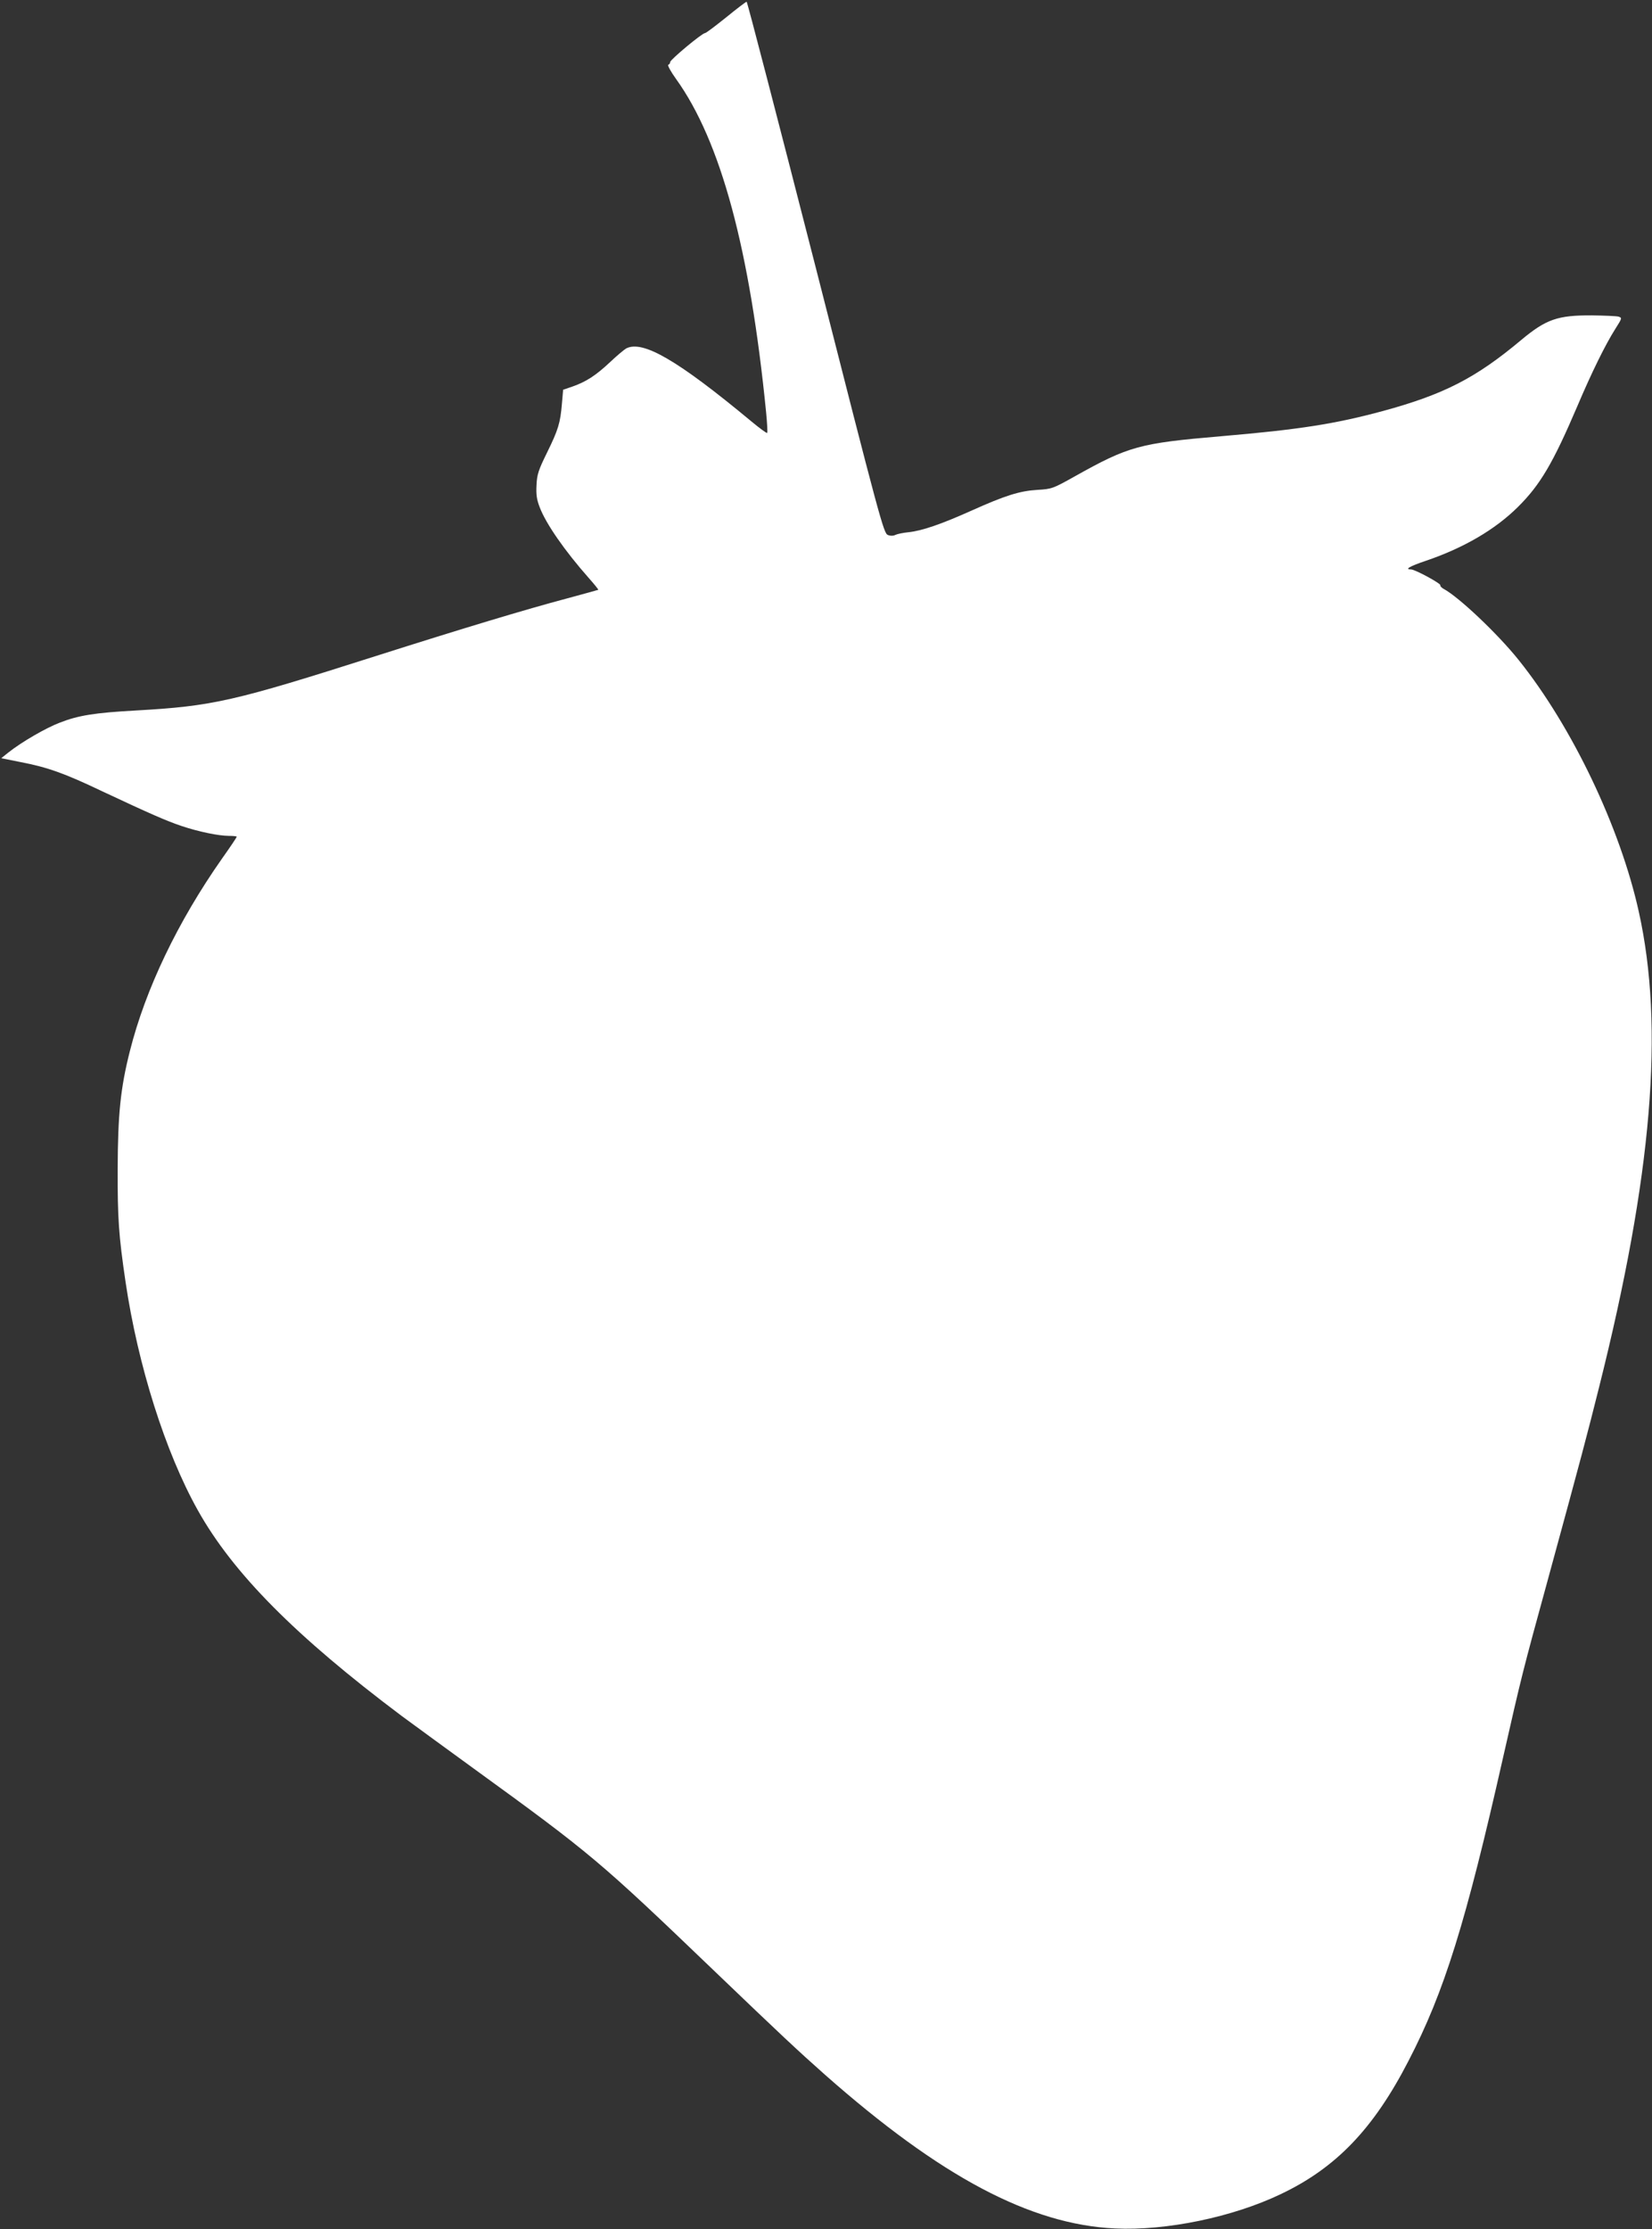
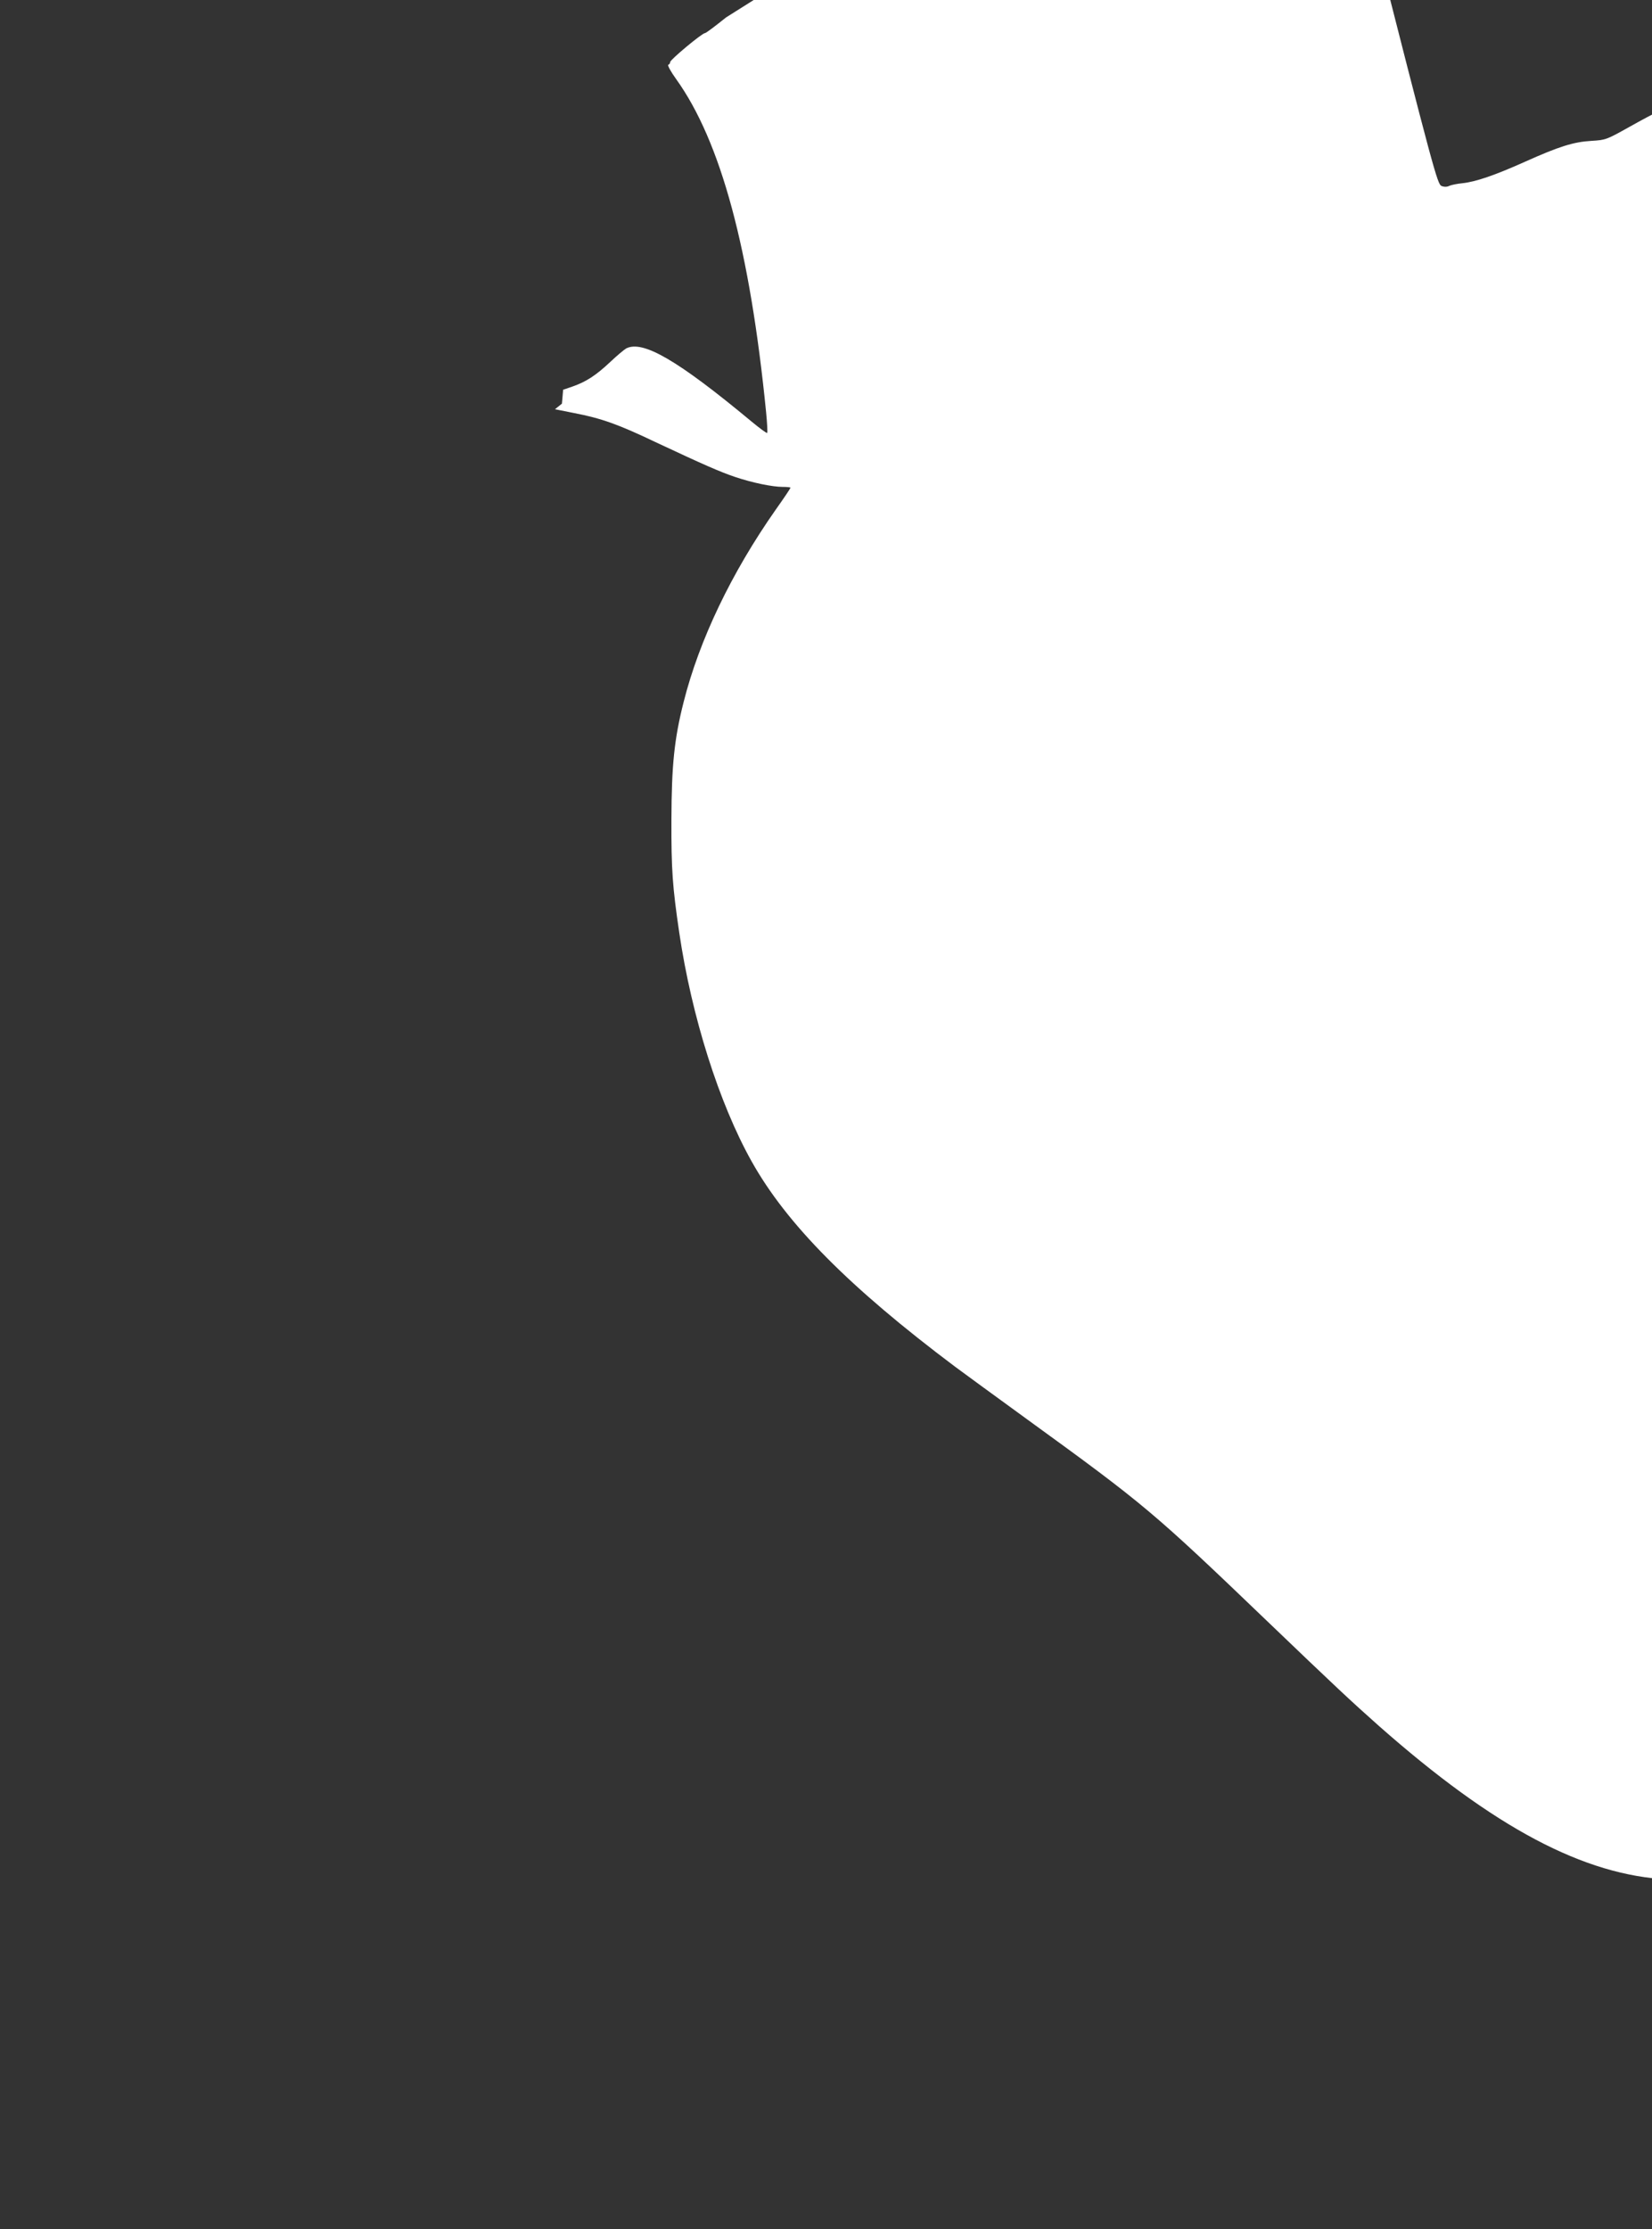
<svg xmlns="http://www.w3.org/2000/svg" version="1.0" width="949pt" height="1280pt" viewBox="0 0 949 1280" preserveAspectRatio="xMidYMid meet">
  <rect x="0" y="0" width="949" height="1280" fill="#333333" stroke="none" />
  <g transform="translate(0,1280) scale(0.1,-0.1)" fill="#ffffff" stroke="none">
-     <path d="M4171 12700 c-61 -49 -115 -90 -121 -90 -17 0 -200 -153 -200 -166 0 -7 -5 -14 -11 -16 -6 -2 14 -39 45 -82 257 -358 424 -978 517 -1914 6 -63 9 -116 6 -118 -3 -3 -45 28 -93 68 -423 351 -622 466 -717 417 -12 -7 -54 -42 -93 -79 -80 -75 -136 -112 -216 -140 l-53 -18 -7 -80 c-9 -110 -21 -150 -86 -282 -49 -100 -57 -124 -60 -185 -3 -54 1 -83 18 -127 35 -94 144 -251 282 -407 32 -36 56 -66 55 -68 -2 -1 -82 -23 -178 -49 -241 -64 -599 -172 -1099 -331 -819 -261 -937 -288 -1380 -313 -235 -13 -330 -28 -437 -70 -81 -31 -219 -111 -296 -172 l-40 -32 110 -22 c156 -30 252 -64 468 -167 277 -130 371 -171 457 -200 98 -33 214 -57 273 -57 25 0 45 -2 45 -5 0 -3 -38 -60 -85 -126 -254 -362 -439 -748 -529 -1105 -54 -213 -69 -364 -70 -674 -1 -288 6 -385 45 -650 71 -481 229 -980 415 -1312 202 -362 563 -725 1169 -1180 55 -41 242 -177 415 -303 677 -491 724 -531 1380 -1160 386 -370 481 -459 640 -600 664 -586 1179 -859 1665 -882 295 -14 676 65 952 197 318 151 533 375 734 765 206 397 329 792 544 1745 106 467 111 488 257 1020 198 725 224 825 293 1100 306 1218 377 2069 229 2735 -107 484 -383 1062 -690 1445 -120 150 -345 363 -432 409 -12 7 -20 16 -18 20 6 9 -145 91 -168 91 -39 0 -9 18 83 49 219 74 400 180 531 310 128 127 201 251 340 576 84 198 162 356 219 446 40 63 40 64 18 71 -12 3 -80 6 -152 7 -197 1 -263 -22 -406 -141 -261 -219 -445 -313 -794 -408 -277 -75 -485 -107 -930 -145 -469 -40 -531 -57 -840 -230 -127 -71 -132 -73 -215 -78 -102 -6 -185 -32 -381 -120 -174 -78 -283 -115 -358 -123 -31 -3 -65 -10 -76 -15 -13 -7 -30 -7 -45 -1 -24 10 -45 87 -414 1536 -215 839 -393 1526 -397 1526 -4 0 -57 -40 -118 -90z" />
+     <path d="M4171 12700 c-61 -49 -115 -90 -121 -90 -17 0 -200 -153 -200 -166 0 -7 -5 -14 -11 -16 -6 -2 14 -39 45 -82 257 -358 424 -978 517 -1914 6 -63 9 -116 6 -118 -3 -3 -45 28 -93 68 -423 351 -622 466 -717 417 -12 -7 -54 -42 -93 -79 -80 -75 -136 -112 -216 -140 l-53 -18 -7 -80 l-40 -32 110 -22 c156 -30 252 -64 468 -167 277 -130 371 -171 457 -200 98 -33 214 -57 273 -57 25 0 45 -2 45 -5 0 -3 -38 -60 -85 -126 -254 -362 -439 -748 -529 -1105 -54 -213 -69 -364 -70 -674 -1 -288 6 -385 45 -650 71 -481 229 -980 415 -1312 202 -362 563 -725 1169 -1180 55 -41 242 -177 415 -303 677 -491 724 -531 1380 -1160 386 -370 481 -459 640 -600 664 -586 1179 -859 1665 -882 295 -14 676 65 952 197 318 151 533 375 734 765 206 397 329 792 544 1745 106 467 111 488 257 1020 198 725 224 825 293 1100 306 1218 377 2069 229 2735 -107 484 -383 1062 -690 1445 -120 150 -345 363 -432 409 -12 7 -20 16 -18 20 6 9 -145 91 -168 91 -39 0 -9 18 83 49 219 74 400 180 531 310 128 127 201 251 340 576 84 198 162 356 219 446 40 63 40 64 18 71 -12 3 -80 6 -152 7 -197 1 -263 -22 -406 -141 -261 -219 -445 -313 -794 -408 -277 -75 -485 -107 -930 -145 -469 -40 -531 -57 -840 -230 -127 -71 -132 -73 -215 -78 -102 -6 -185 -32 -381 -120 -174 -78 -283 -115 -358 -123 -31 -3 -65 -10 -76 -15 -13 -7 -30 -7 -45 -1 -24 10 -45 87 -414 1536 -215 839 -393 1526 -397 1526 -4 0 -57 -40 -118 -90z" />
  </g>
</svg>